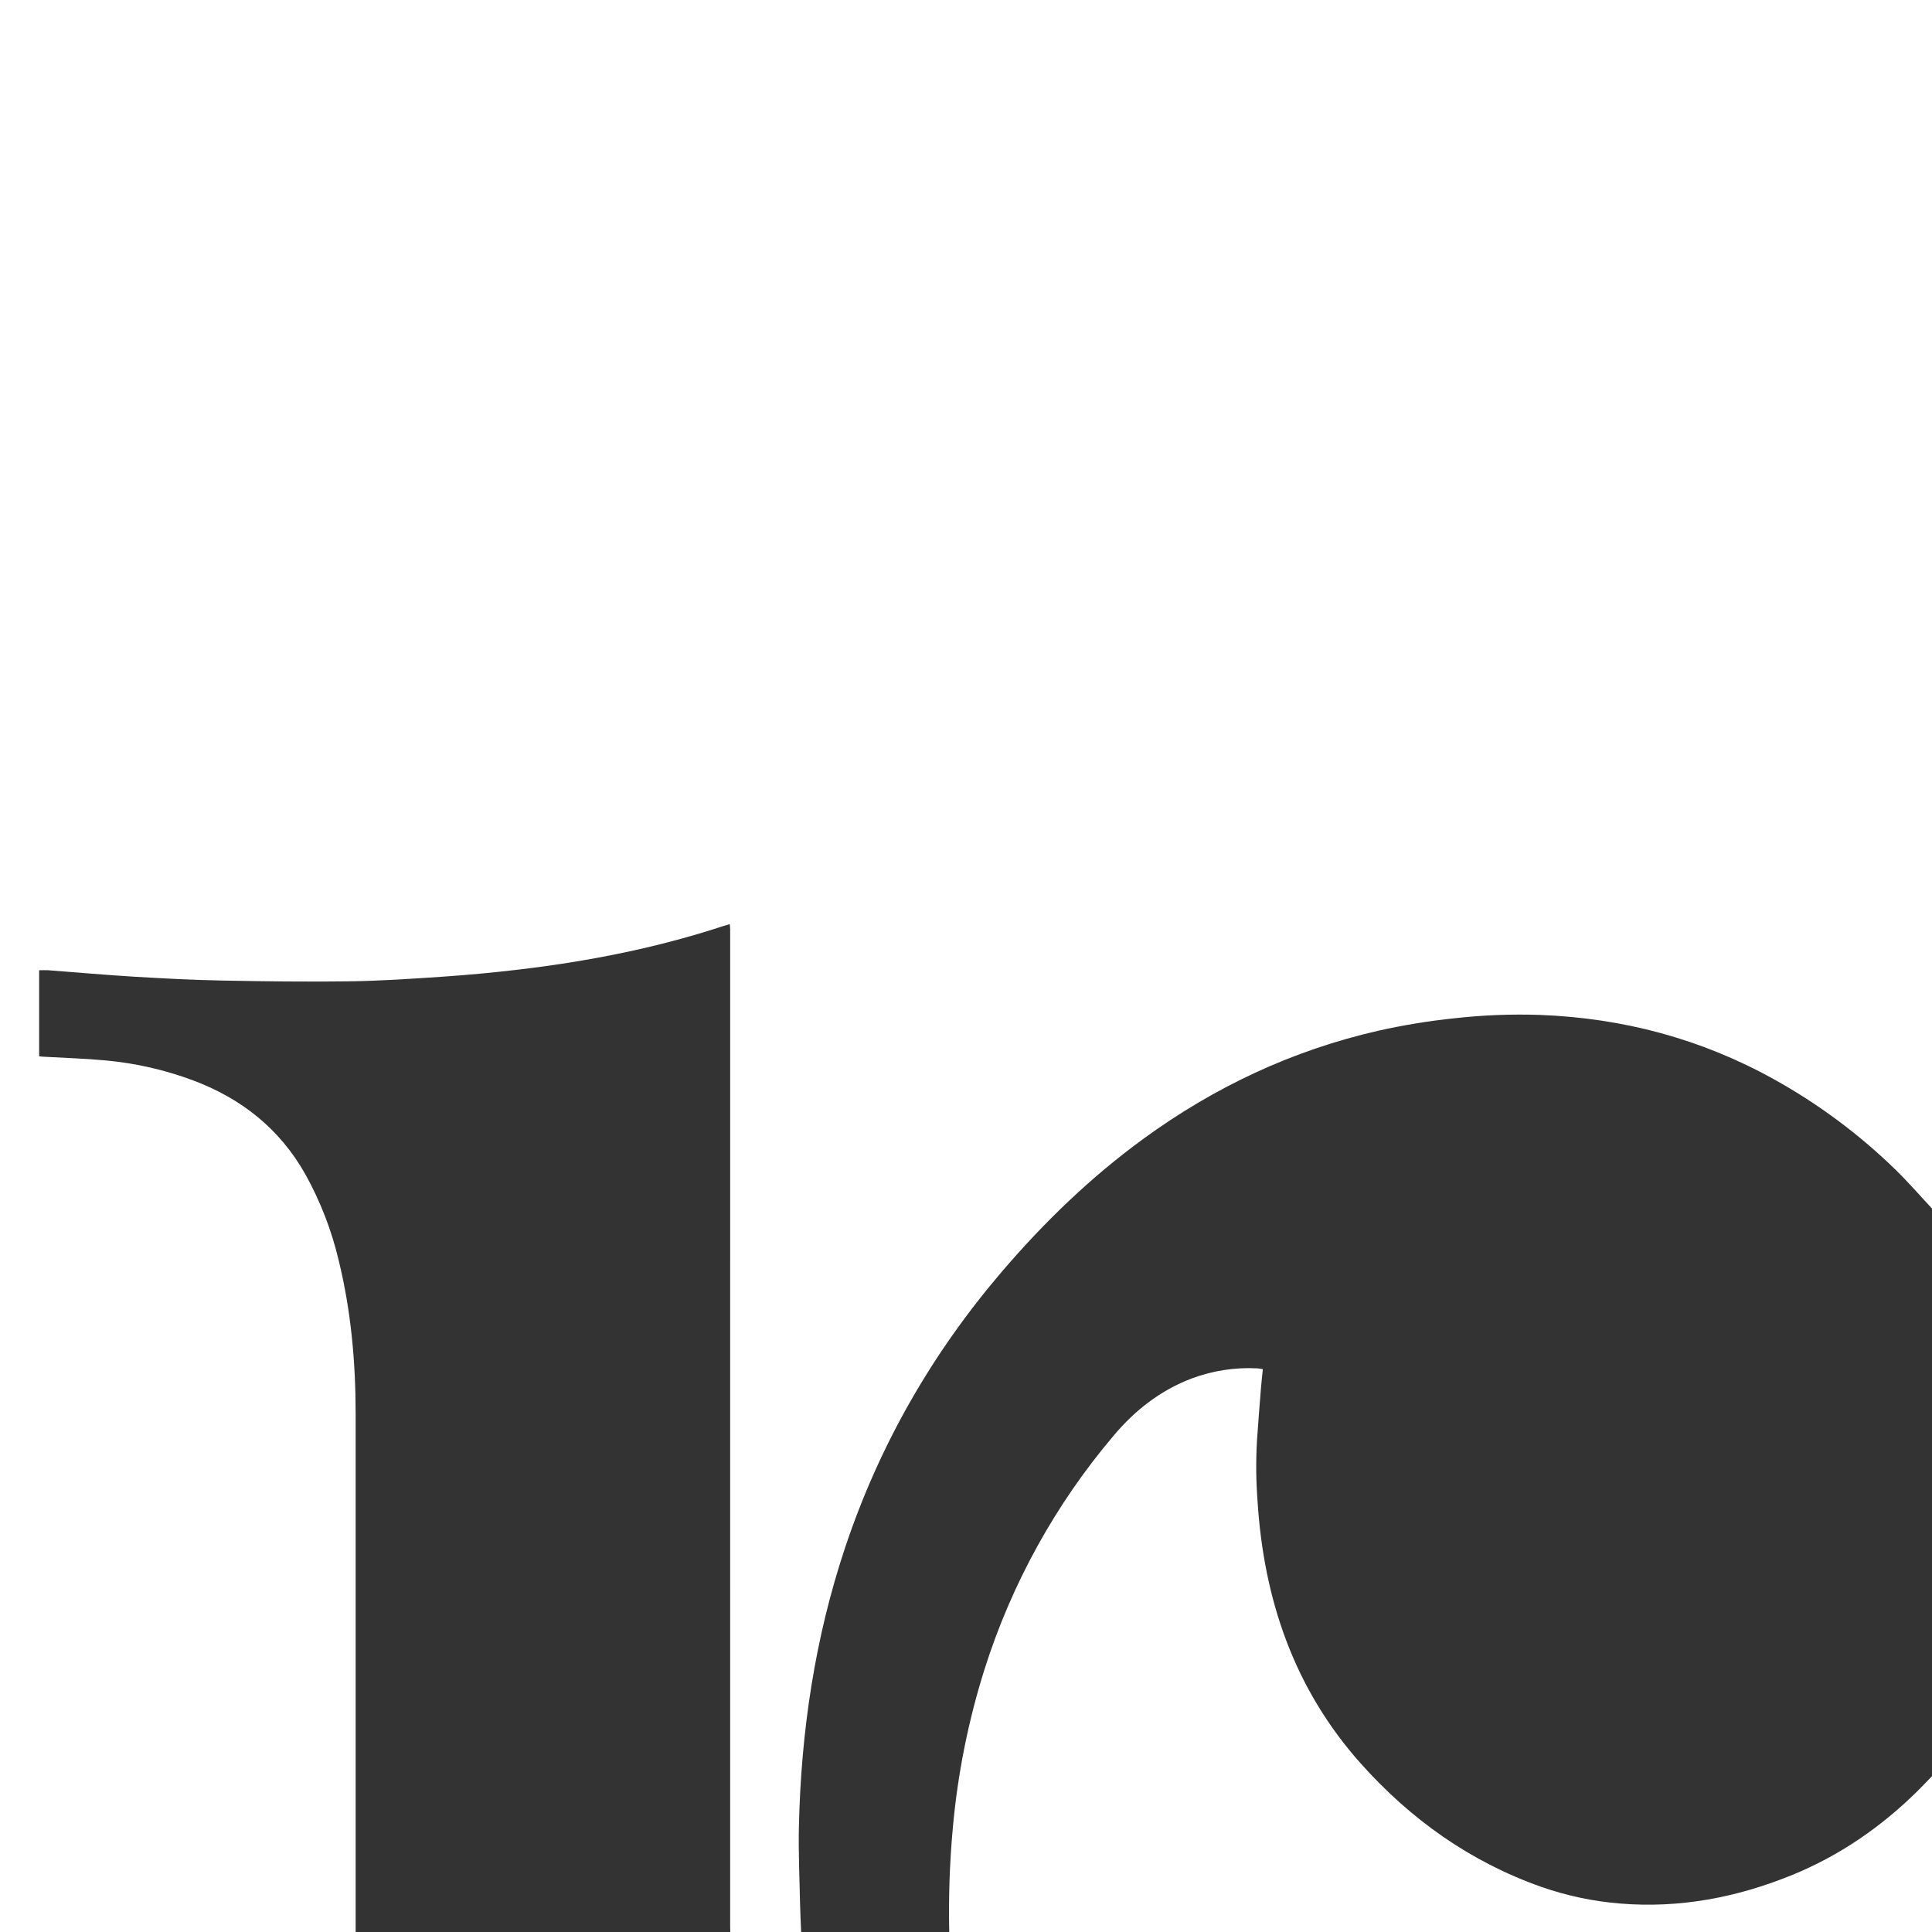
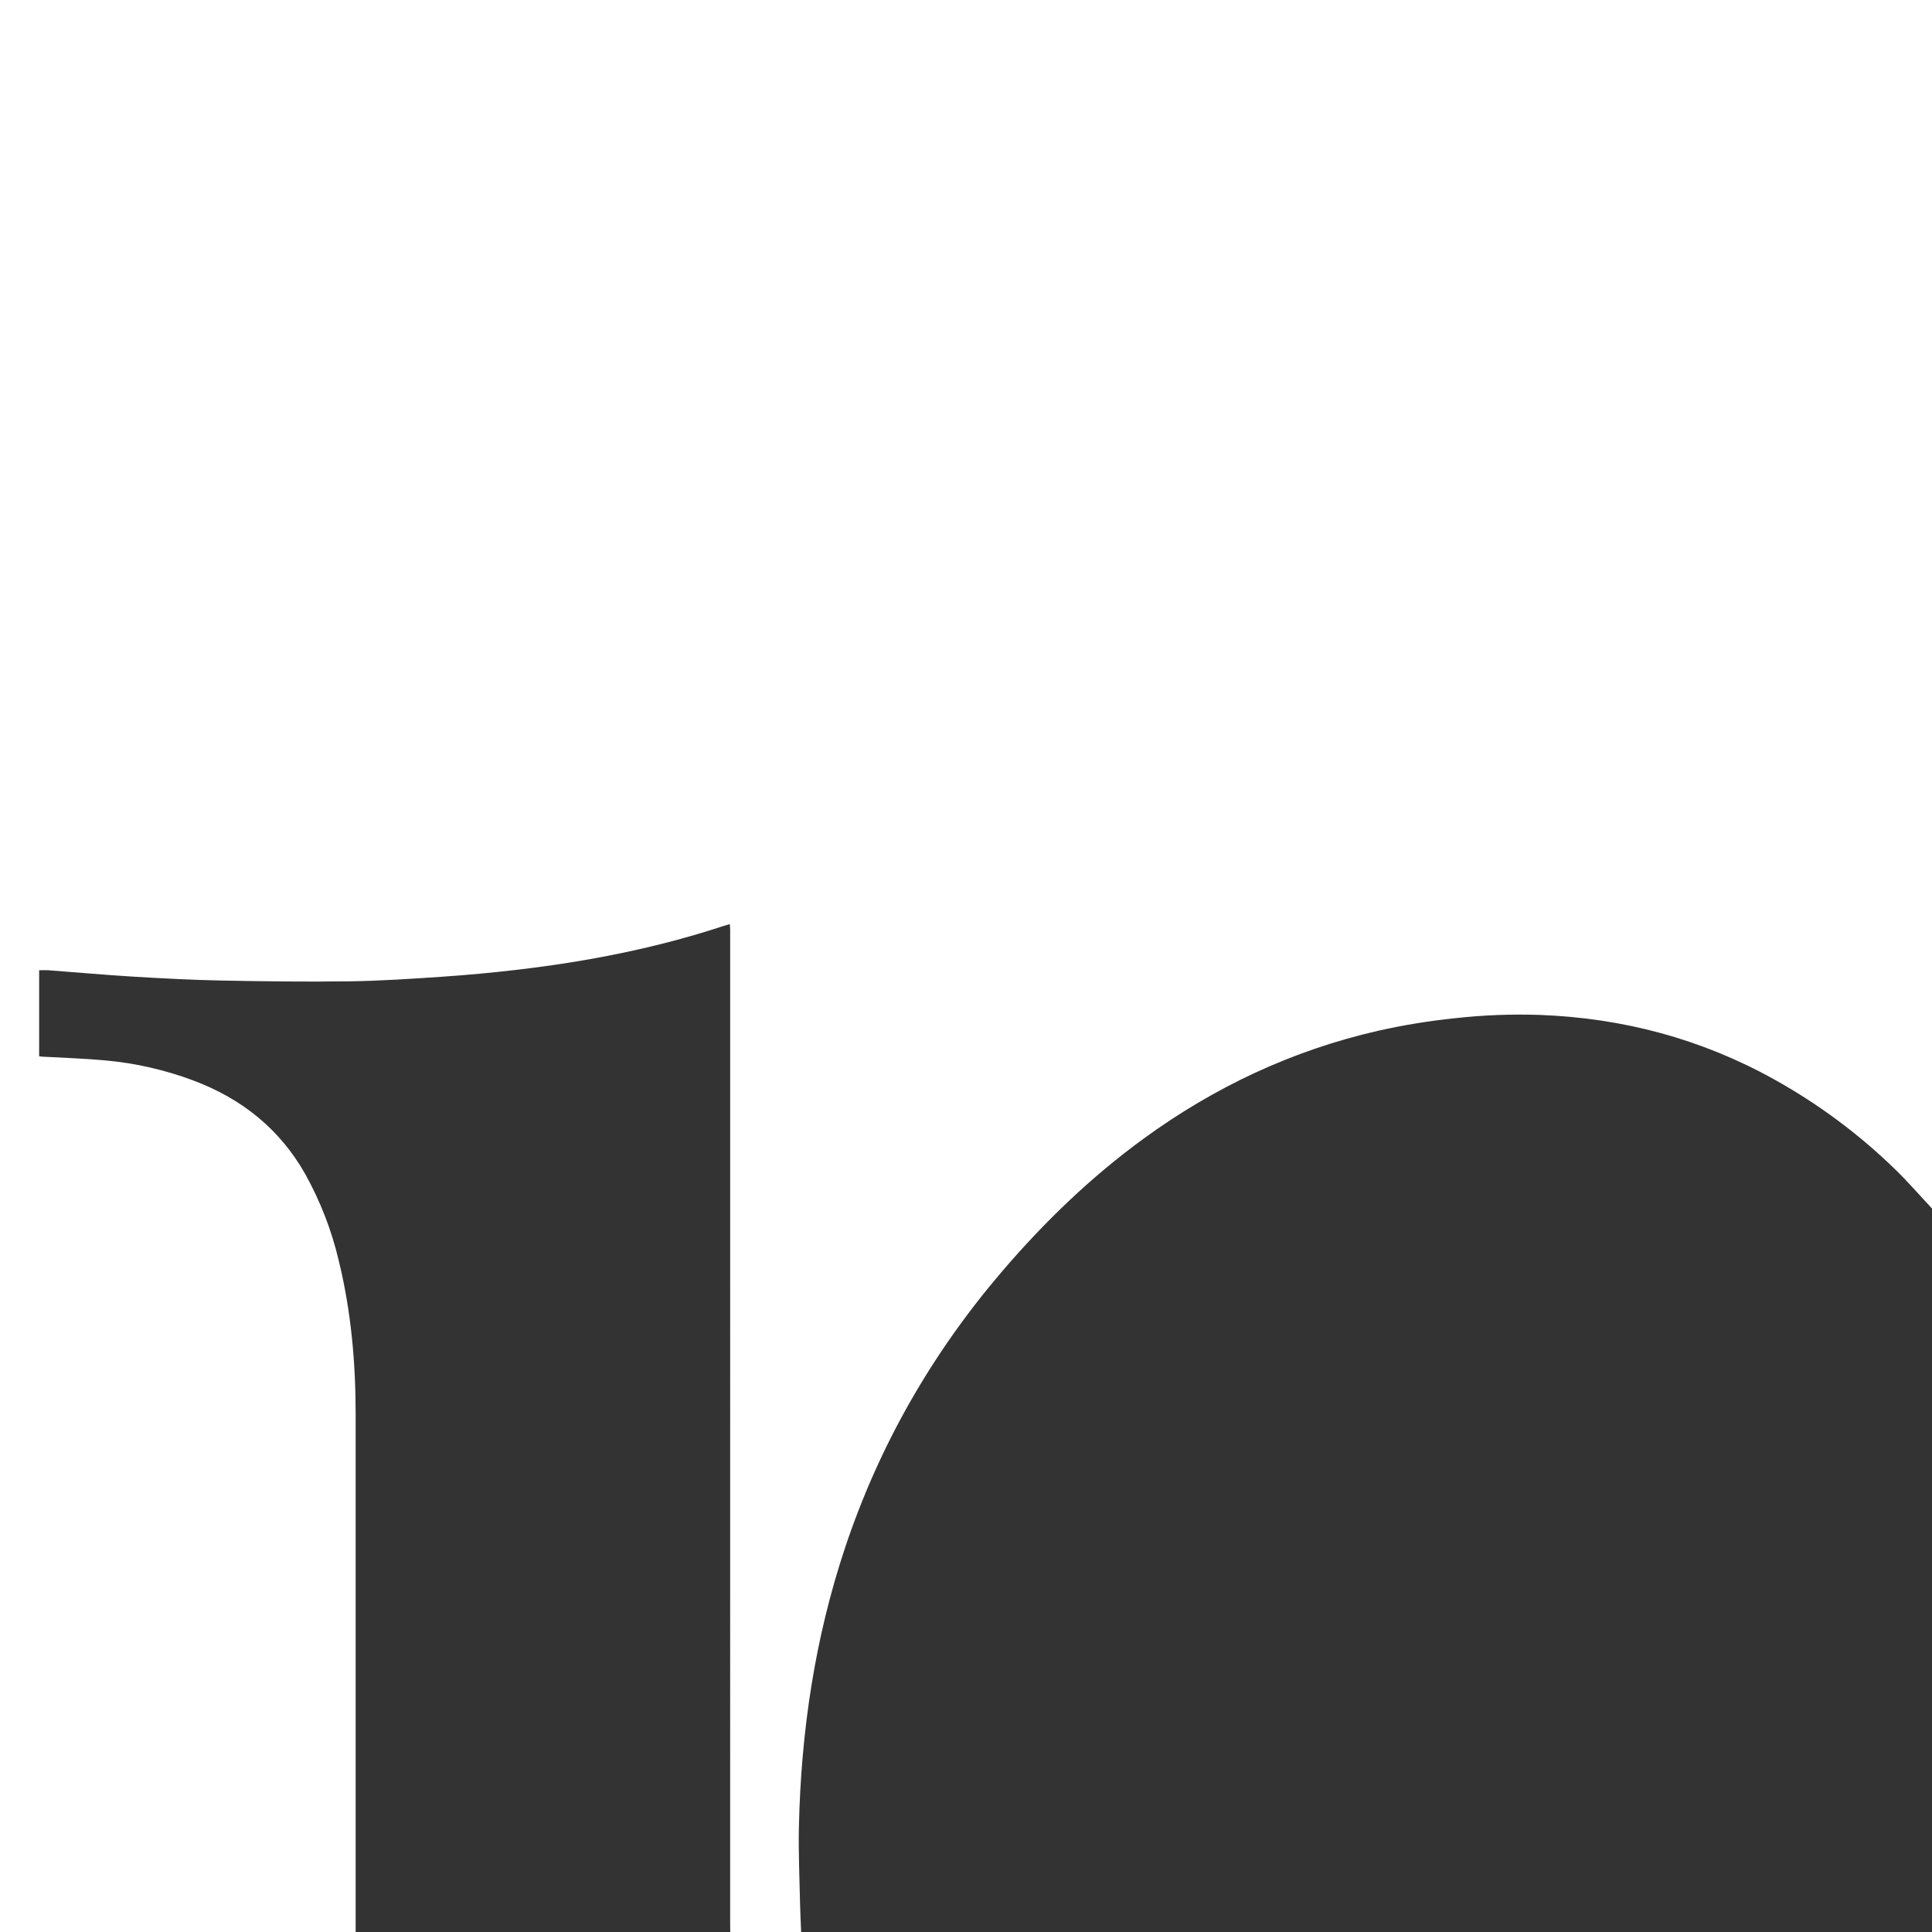
<svg xmlns="http://www.w3.org/2000/svg" id="Calque_2" viewBox="0 0 999.94 999.94">
  <rect x="0" y="0" width="999.94" height="999.94" fill="#333333" stroke="none" />
  <defs>
    <style>      .cls-1 {        fill: #fff;      }    </style>
  </defs>
  <g id="Calque_1-2" data-name="Calque_1">
    <g>
      <path class="cls-1" d="M999.94,0v625.49c-6.24-6.67-12.23-13.6-18.76-19.97-18.87-18.42-40.12-34.22-63.18-47-37.64-20.88-78.09-31.62-121-33.23-14.69-.5-29.39.08-44,1.71-13.37,1.38-26.64,3.55-39.75,6.5-44.35,10.13-84.64,29.08-121.35,55.83-27.28,19.88-51.38,43.13-73.28,68.74-36.26,42.41-63.53,89.91-81.21,142.91-15.65,46.9-22.83,95.2-23.92,144.47-.29,13.1.32,26.22.58,39.32.1,5.06.38,10.11.58,15.17h-36.67c-.07-1.56-.07-3.13-.07-4.69V481.05c-.02-.85-.12-1.69-.2-2.76-1.37.41-2.44.7-3.49,1.05-34.67,11.39-70.29,18.33-106.46,22.57-12.89,1.52-25.81,2.72-38.75,3.6-16,1.09-32,2.16-48,2.39-22.02.31-44.08.03-66.08-.4-15.24-.3-30.47-1.09-45.68-2-14.75-.89-29.48-2.23-44.22-3.33-1.53-.1-3.08,0-4.77,0v44.53c.84.09,1.49.22,2.15.22,10.69.61,21.42.91,32.09,1.91,15.56,1.41,30.87,4.89,45.5,10.37,25,9.37,44.73,25.02,58,48.5,7.81,14.04,13.64,29.1,17.32,44.74,6.37,26.04,8.75,52.55,8.75,79.27v268.23H0V0h999.94Z" />
-       <path class="cls-1" d="M992.41,927.02c2.55-2.53,5.02-5.15,7.53-7.72v80.64h-508.65c-.39-17.94.22-35.88,1.85-53.75,2.5-28.01,8.03-55.67,16.5-82.49,14.07-44.3,36.79-85.36,66.86-120.81,11.01-13.05,24.18-23.34,40.33-29.46,10.83-4.03,22.36-5.81,33.9-5.22.96.09,1.92.23,2.87.42-.34,3.52-.74,6.87-1,10.22-.74,8.78-1.36,17.55-2,26.33-.63,10.49-.55,21.01.25,31.49,3.17,51.06,18.91,97.37,53.44,136.06,25.79,28.88,56.54,50.79,93.26,63.79,13.22,4.64,26.98,7.56,40.94,8.68,30.9,2.56,60.47-3.12,89-14.74,24.59-10.02,46.05-24.82,64.92-43.44Z" />
    </g>
  </g>
</svg>